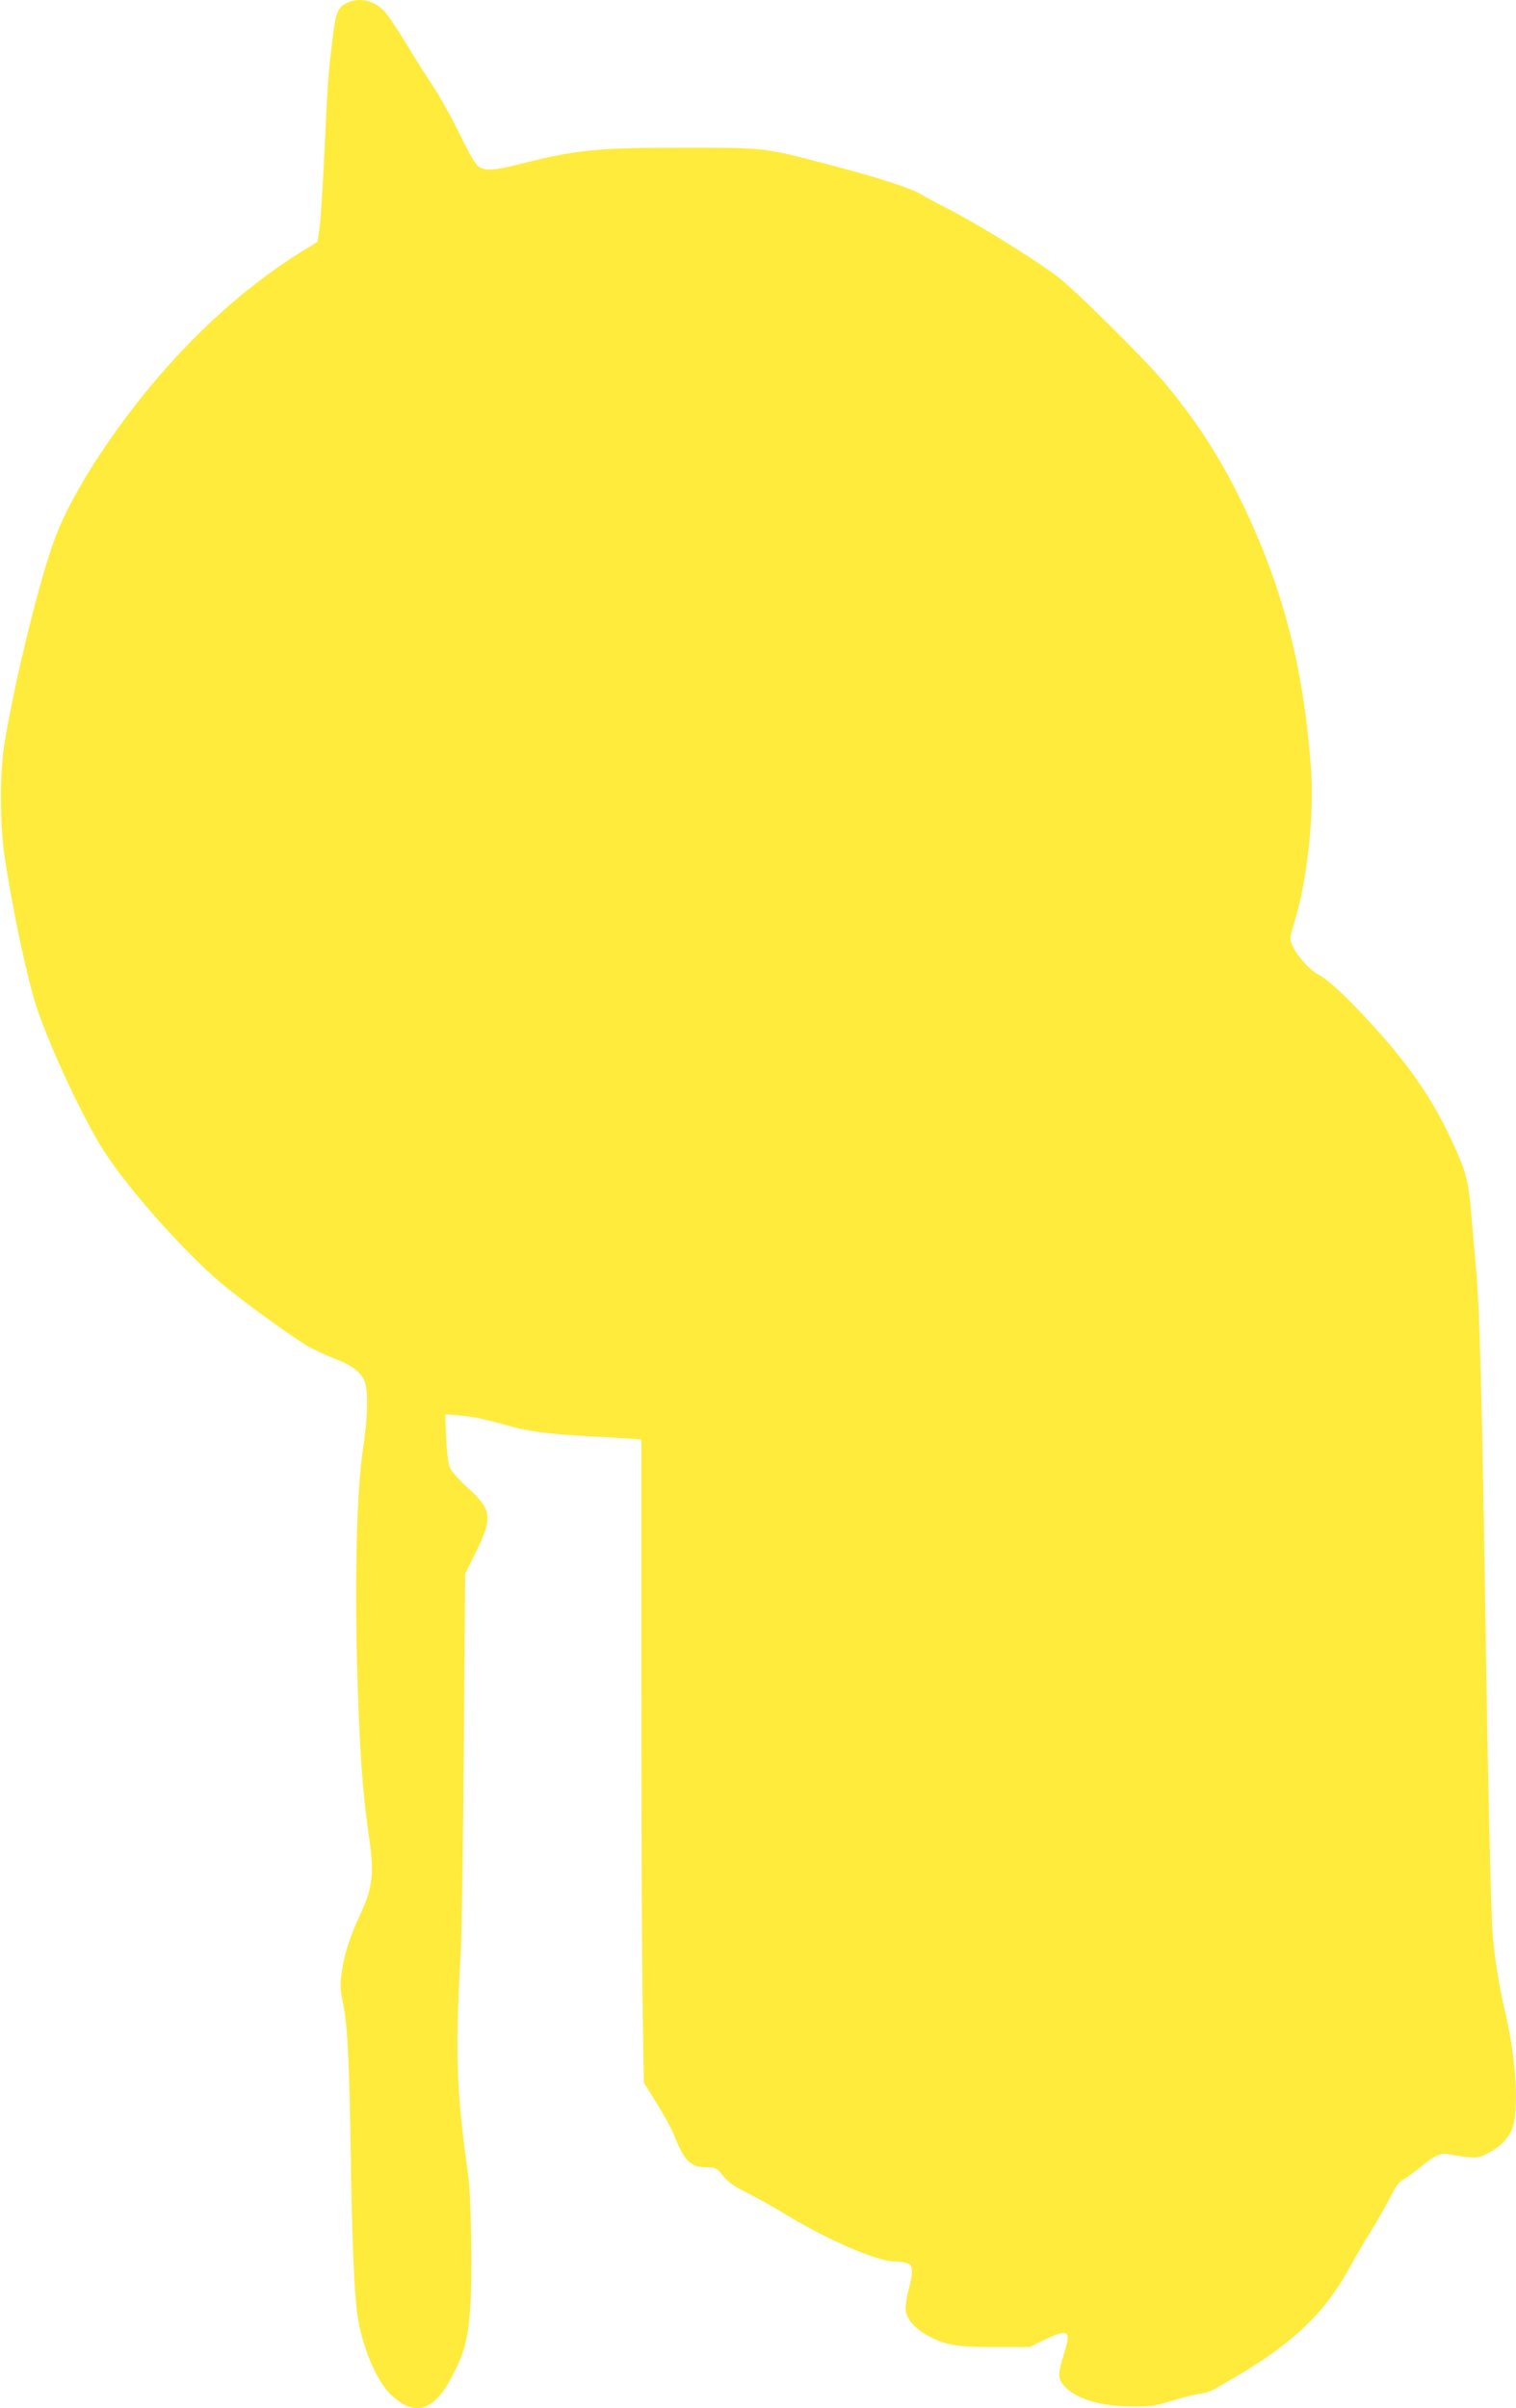
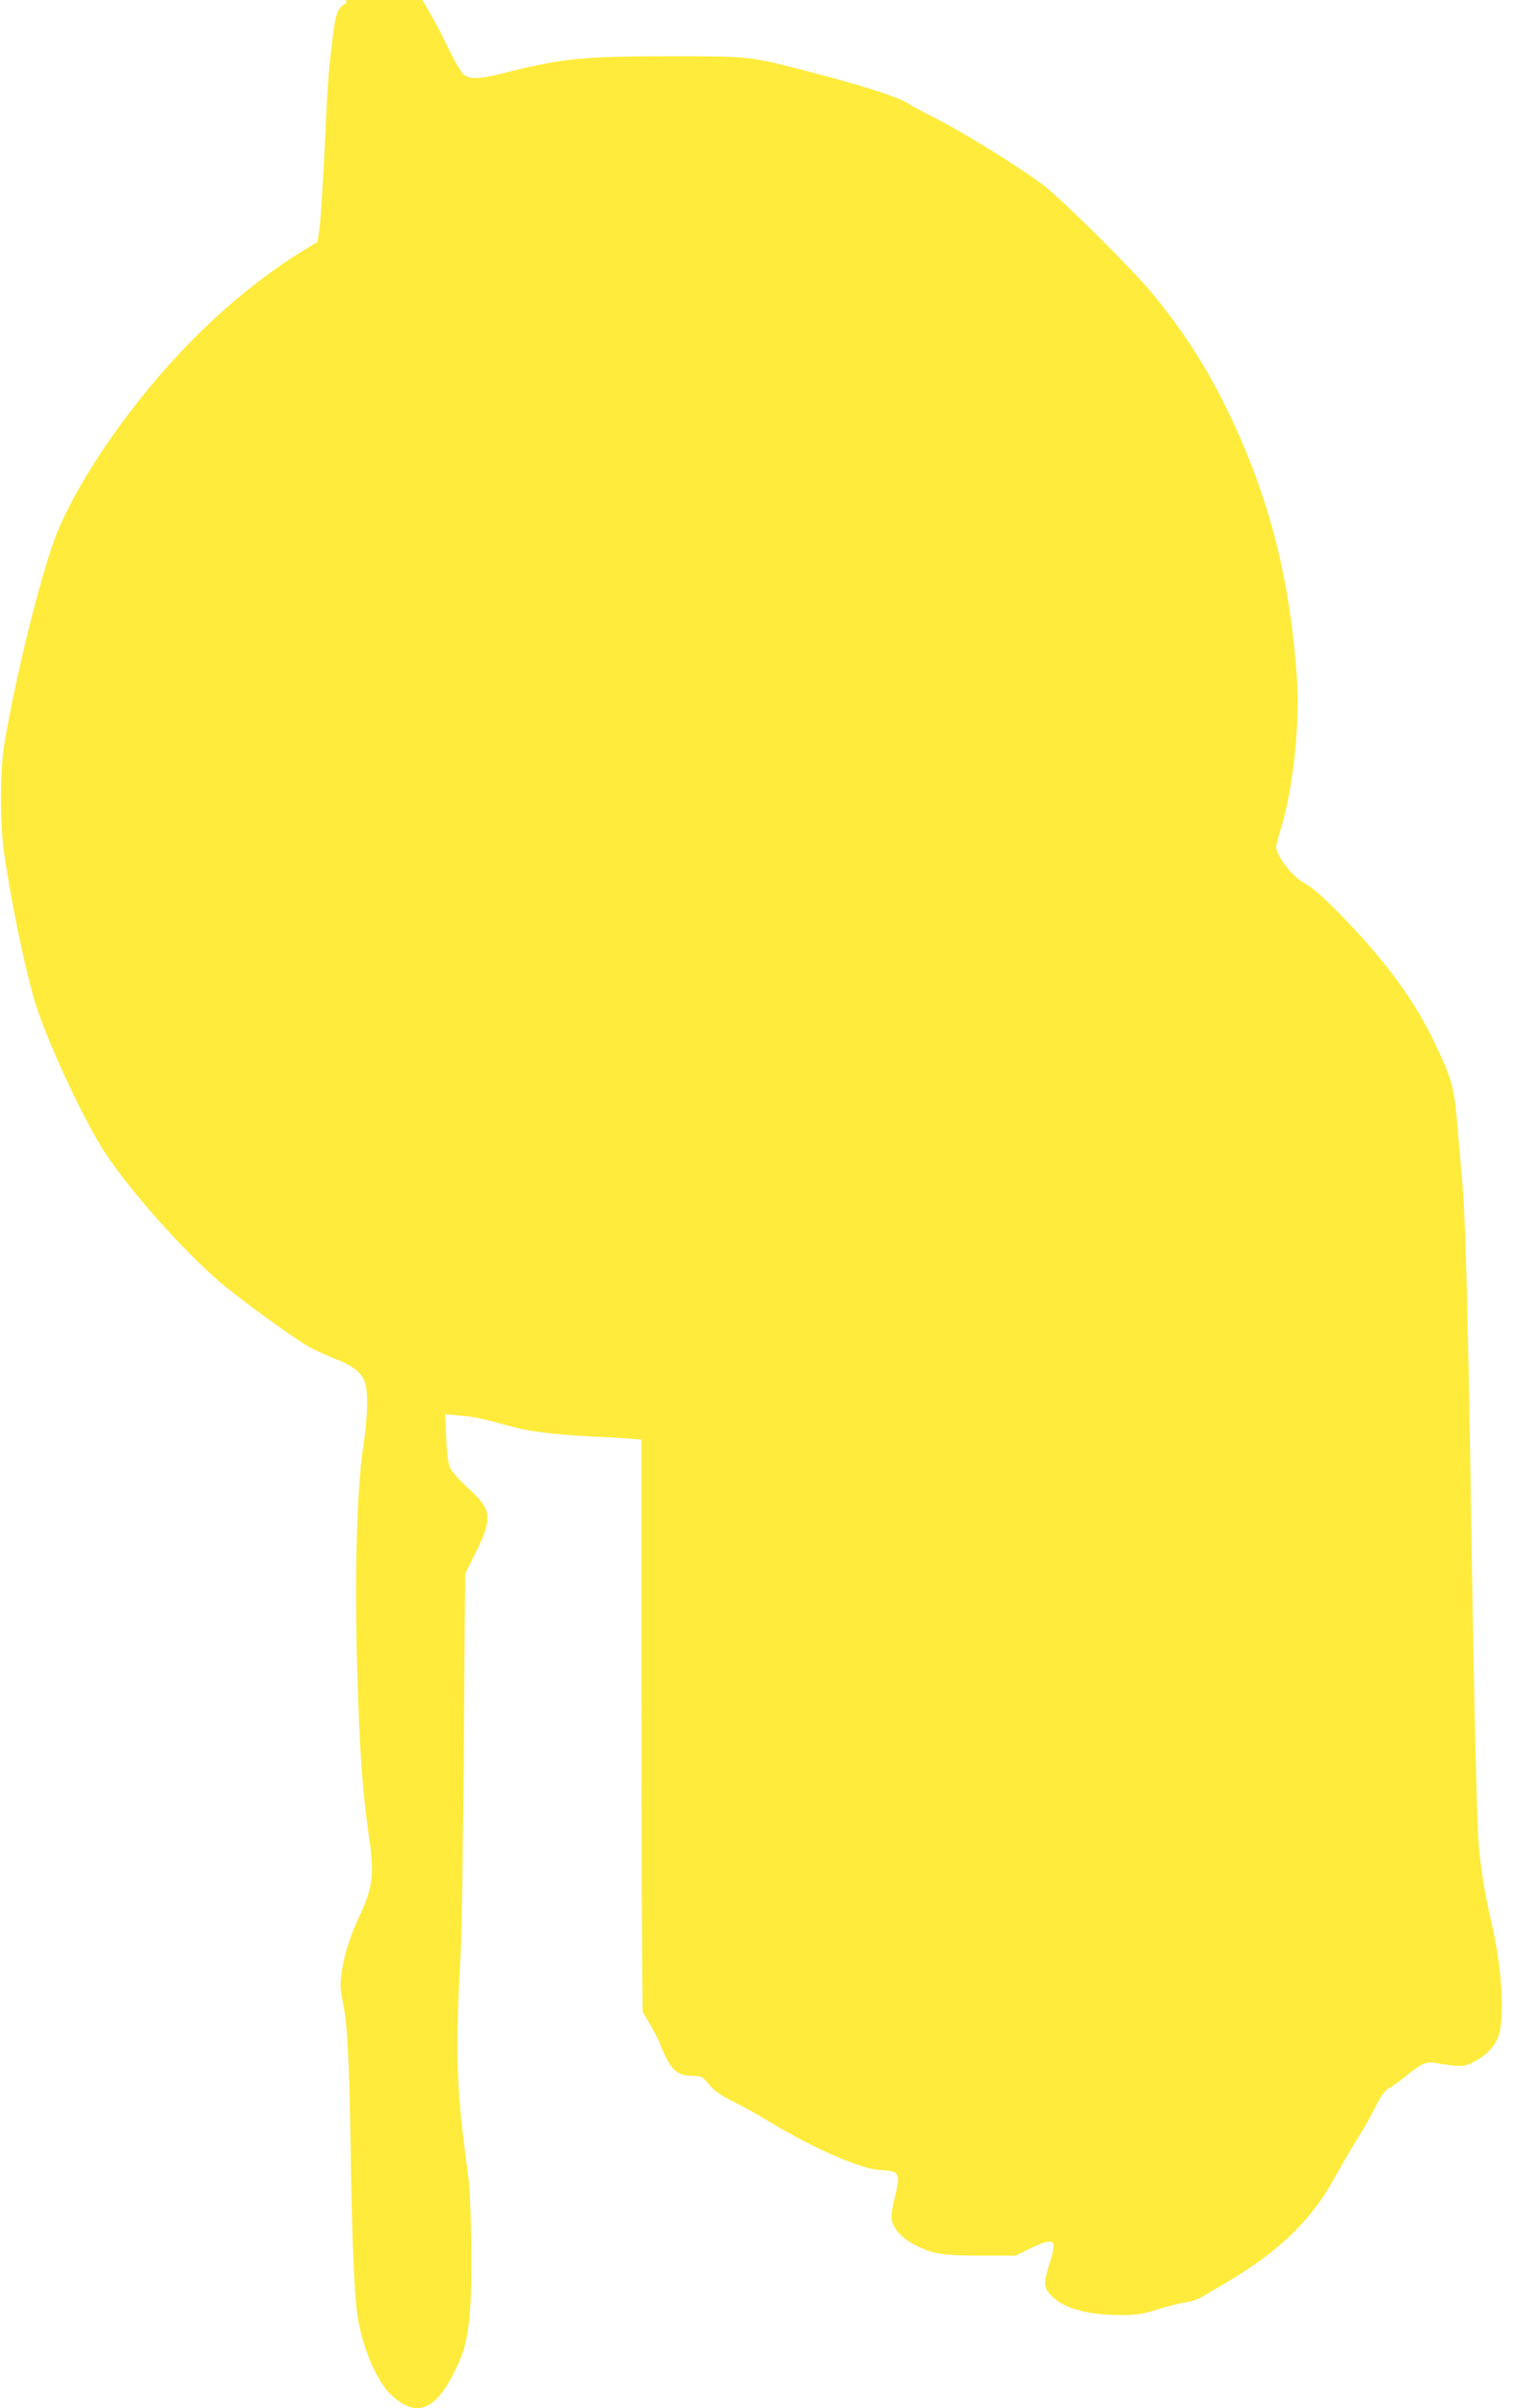
<svg xmlns="http://www.w3.org/2000/svg" version="1.0" width="806pt" height="1280pt" viewBox="0 0 806 1280" preserveAspectRatio="xMidYMid meet">
  <g transform="translate(0,1280) scale(0.1,-0.1)" fill="#ffeb3b" stroke="none">
-     <path d="M1842 12783 c-47 -23 -58 -51 -75 -198 -22 -180 -25 -225 -42 -595 -9 -179 -20 -359 -26 -400 l-11 -76 -71 -43 c-334 -205 -653 -502 -925 -860 -185 -243 -329 -485 -398 -667 -82 -217 -213 -750 -271 -1099 -24 -147 -24 -434 1 -595 42 -276 103 -568 157 -760 58 -200 257 -632 376 -815 132 -202 418 -524 616 -693 102 -87 383 -291 468 -340 30 -17 89 -44 132 -61 96 -36 144 -72 164 -120 22 -49 19 -191 -7 -361 -33 -219 -45 -684 -31 -1170 13 -437 28 -652 61 -880 31 -210 24 -278 -48 -433 -51 -109 -81 -203 -94 -292 -11 -76 -10 -97 6 -173 24 -117 33 -308 41 -807 6 -447 19 -748 36 -855 25 -165 100 -343 174 -415 128 -124 230 -95 329 95 66 126 84 196 96 362 12 163 5 593 -11 708 -63 447 -70 649 -39 1190 5 91 12 579 16 1085 l7 920 59 119 c90 183 83 224 -53 345 -39 36 -78 81 -87 100 -9 23 -17 82 -20 160 l-5 124 80 -7 c75 -7 106 -13 293 -64 84 -22 226 -39 405 -47 66 -3 153 -8 193 -11 l72 -6 0 -1332 c0 -733 3 -1502 7 -1710 l6 -376 69 -110 c37 -60 77 -132 88 -160 59 -150 90 -180 183 -180 41 0 48 -4 82 -46 27 -33 61 -57 124 -88 47 -23 140 -75 206 -115 227 -138 489 -251 580 -251 24 0 55 -4 69 -10 32 -12 33 -38 6 -145 -12 -46 -18 -92 -14 -111 9 -46 54 -96 121 -131 93 -49 148 -58 353 -58 l185 0 77 38 c83 40 115 46 124 22 4 -8 -5 -53 -20 -99 -32 -104 -32 -127 -2 -163 60 -72 188 -112 359 -114 102 -1 126 2 213 29 55 17 122 34 150 38 29 3 67 16 87 28 19 11 70 41 112 66 293 170 469 338 595 568 29 53 81 142 115 197 35 55 81 137 104 182 29 59 49 87 71 98 16 8 56 37 87 62 86 71 114 82 165 71 24 -5 68 -11 98 -14 49 -4 62 -1 115 29 72 40 115 97 126 164 22 135 2 365 -51 589 -30 128 -55 281 -64 404 -10 131 -26 823 -41 1825 -16 1022 -29 1497 -45 1680 -5 60 -17 195 -26 299 -17 209 -28 248 -114 431 -96 205 -222 387 -407 590 -139 152 -242 249 -292 274 -63 33 -151 145 -151 194 0 9 11 51 24 94 67 217 103 559 86 808 -36 504 -137 913 -329 1333 -123 269 -258 487 -438 704 -107 131 -493 513 -586 582 -154 113 -432 283 -596 366 -46 23 -100 52 -120 65 -51 33 -239 94 -506 163 -335 88 -325 87 -760 87 -462 0 -569 -11 -868 -86 -135 -35 -187 -38 -222 -15 -17 11 -51 70 -101 173 -41 86 -106 201 -143 257 -37 55 -101 157 -142 225 -41 68 -91 143 -112 167 -55 62 -136 81 -205 47z" />
+     <path d="M1842 12783 c-47 -23 -58 -51 -75 -198 -22 -180 -25 -225 -42 -595 -9 -179 -20 -359 -26 -400 l-11 -76 -71 -43 c-334 -205 -653 -502 -925 -860 -185 -243 -329 -485 -398 -667 -82 -217 -213 -750 -271 -1099 -24 -147 -24 -434 1 -595 42 -276 103 -568 157 -760 58 -200 257 -632 376 -815 132 -202 418 -524 616 -693 102 -87 383 -291 468 -340 30 -17 89 -44 132 -61 96 -36 144 -72 164 -120 22 -49 19 -191 -7 -361 -33 -219 -45 -684 -31 -1170 13 -437 28 -652 61 -880 31 -210 24 -278 -48 -433 -51 -109 -81 -203 -94 -292 -11 -76 -10 -97 6 -173 24 -117 33 -308 41 -807 6 -447 19 -748 36 -855 25 -165 100 -343 174 -415 128 -124 230 -95 329 95 66 126 84 196 96 362 12 163 5 593 -11 708 -63 447 -70 649 -39 1190 5 91 12 579 16 1085 l7 920 59 119 c90 183 83 224 -53 345 -39 36 -78 81 -87 100 -9 23 -17 82 -20 160 l-5 124 80 -7 c75 -7 106 -13 293 -64 84 -22 226 -39 405 -47 66 -3 153 -8 193 -11 l72 -6 0 -1332 c0 -733 3 -1502 7 -1710 c37 -60 77 -132 88 -160 59 -150 90 -180 183 -180 41 0 48 -4 82 -46 27 -33 61 -57 124 -88 47 -23 140 -75 206 -115 227 -138 489 -251 580 -251 24 0 55 -4 69 -10 32 -12 33 -38 6 -145 -12 -46 -18 -92 -14 -111 9 -46 54 -96 121 -131 93 -49 148 -58 353 -58 l185 0 77 38 c83 40 115 46 124 22 4 -8 -5 -53 -20 -99 -32 -104 -32 -127 -2 -163 60 -72 188 -112 359 -114 102 -1 126 2 213 29 55 17 122 34 150 38 29 3 67 16 87 28 19 11 70 41 112 66 293 170 469 338 595 568 29 53 81 142 115 197 35 55 81 137 104 182 29 59 49 87 71 98 16 8 56 37 87 62 86 71 114 82 165 71 24 -5 68 -11 98 -14 49 -4 62 -1 115 29 72 40 115 97 126 164 22 135 2 365 -51 589 -30 128 -55 281 -64 404 -10 131 -26 823 -41 1825 -16 1022 -29 1497 -45 1680 -5 60 -17 195 -26 299 -17 209 -28 248 -114 431 -96 205 -222 387 -407 590 -139 152 -242 249 -292 274 -63 33 -151 145 -151 194 0 9 11 51 24 94 67 217 103 559 86 808 -36 504 -137 913 -329 1333 -123 269 -258 487 -438 704 -107 131 -493 513 -586 582 -154 113 -432 283 -596 366 -46 23 -100 52 -120 65 -51 33 -239 94 -506 163 -335 88 -325 87 -760 87 -462 0 -569 -11 -868 -86 -135 -35 -187 -38 -222 -15 -17 11 -51 70 -101 173 -41 86 -106 201 -143 257 -37 55 -101 157 -142 225 -41 68 -91 143 -112 167 -55 62 -136 81 -205 47z" />
  </g>
</svg>